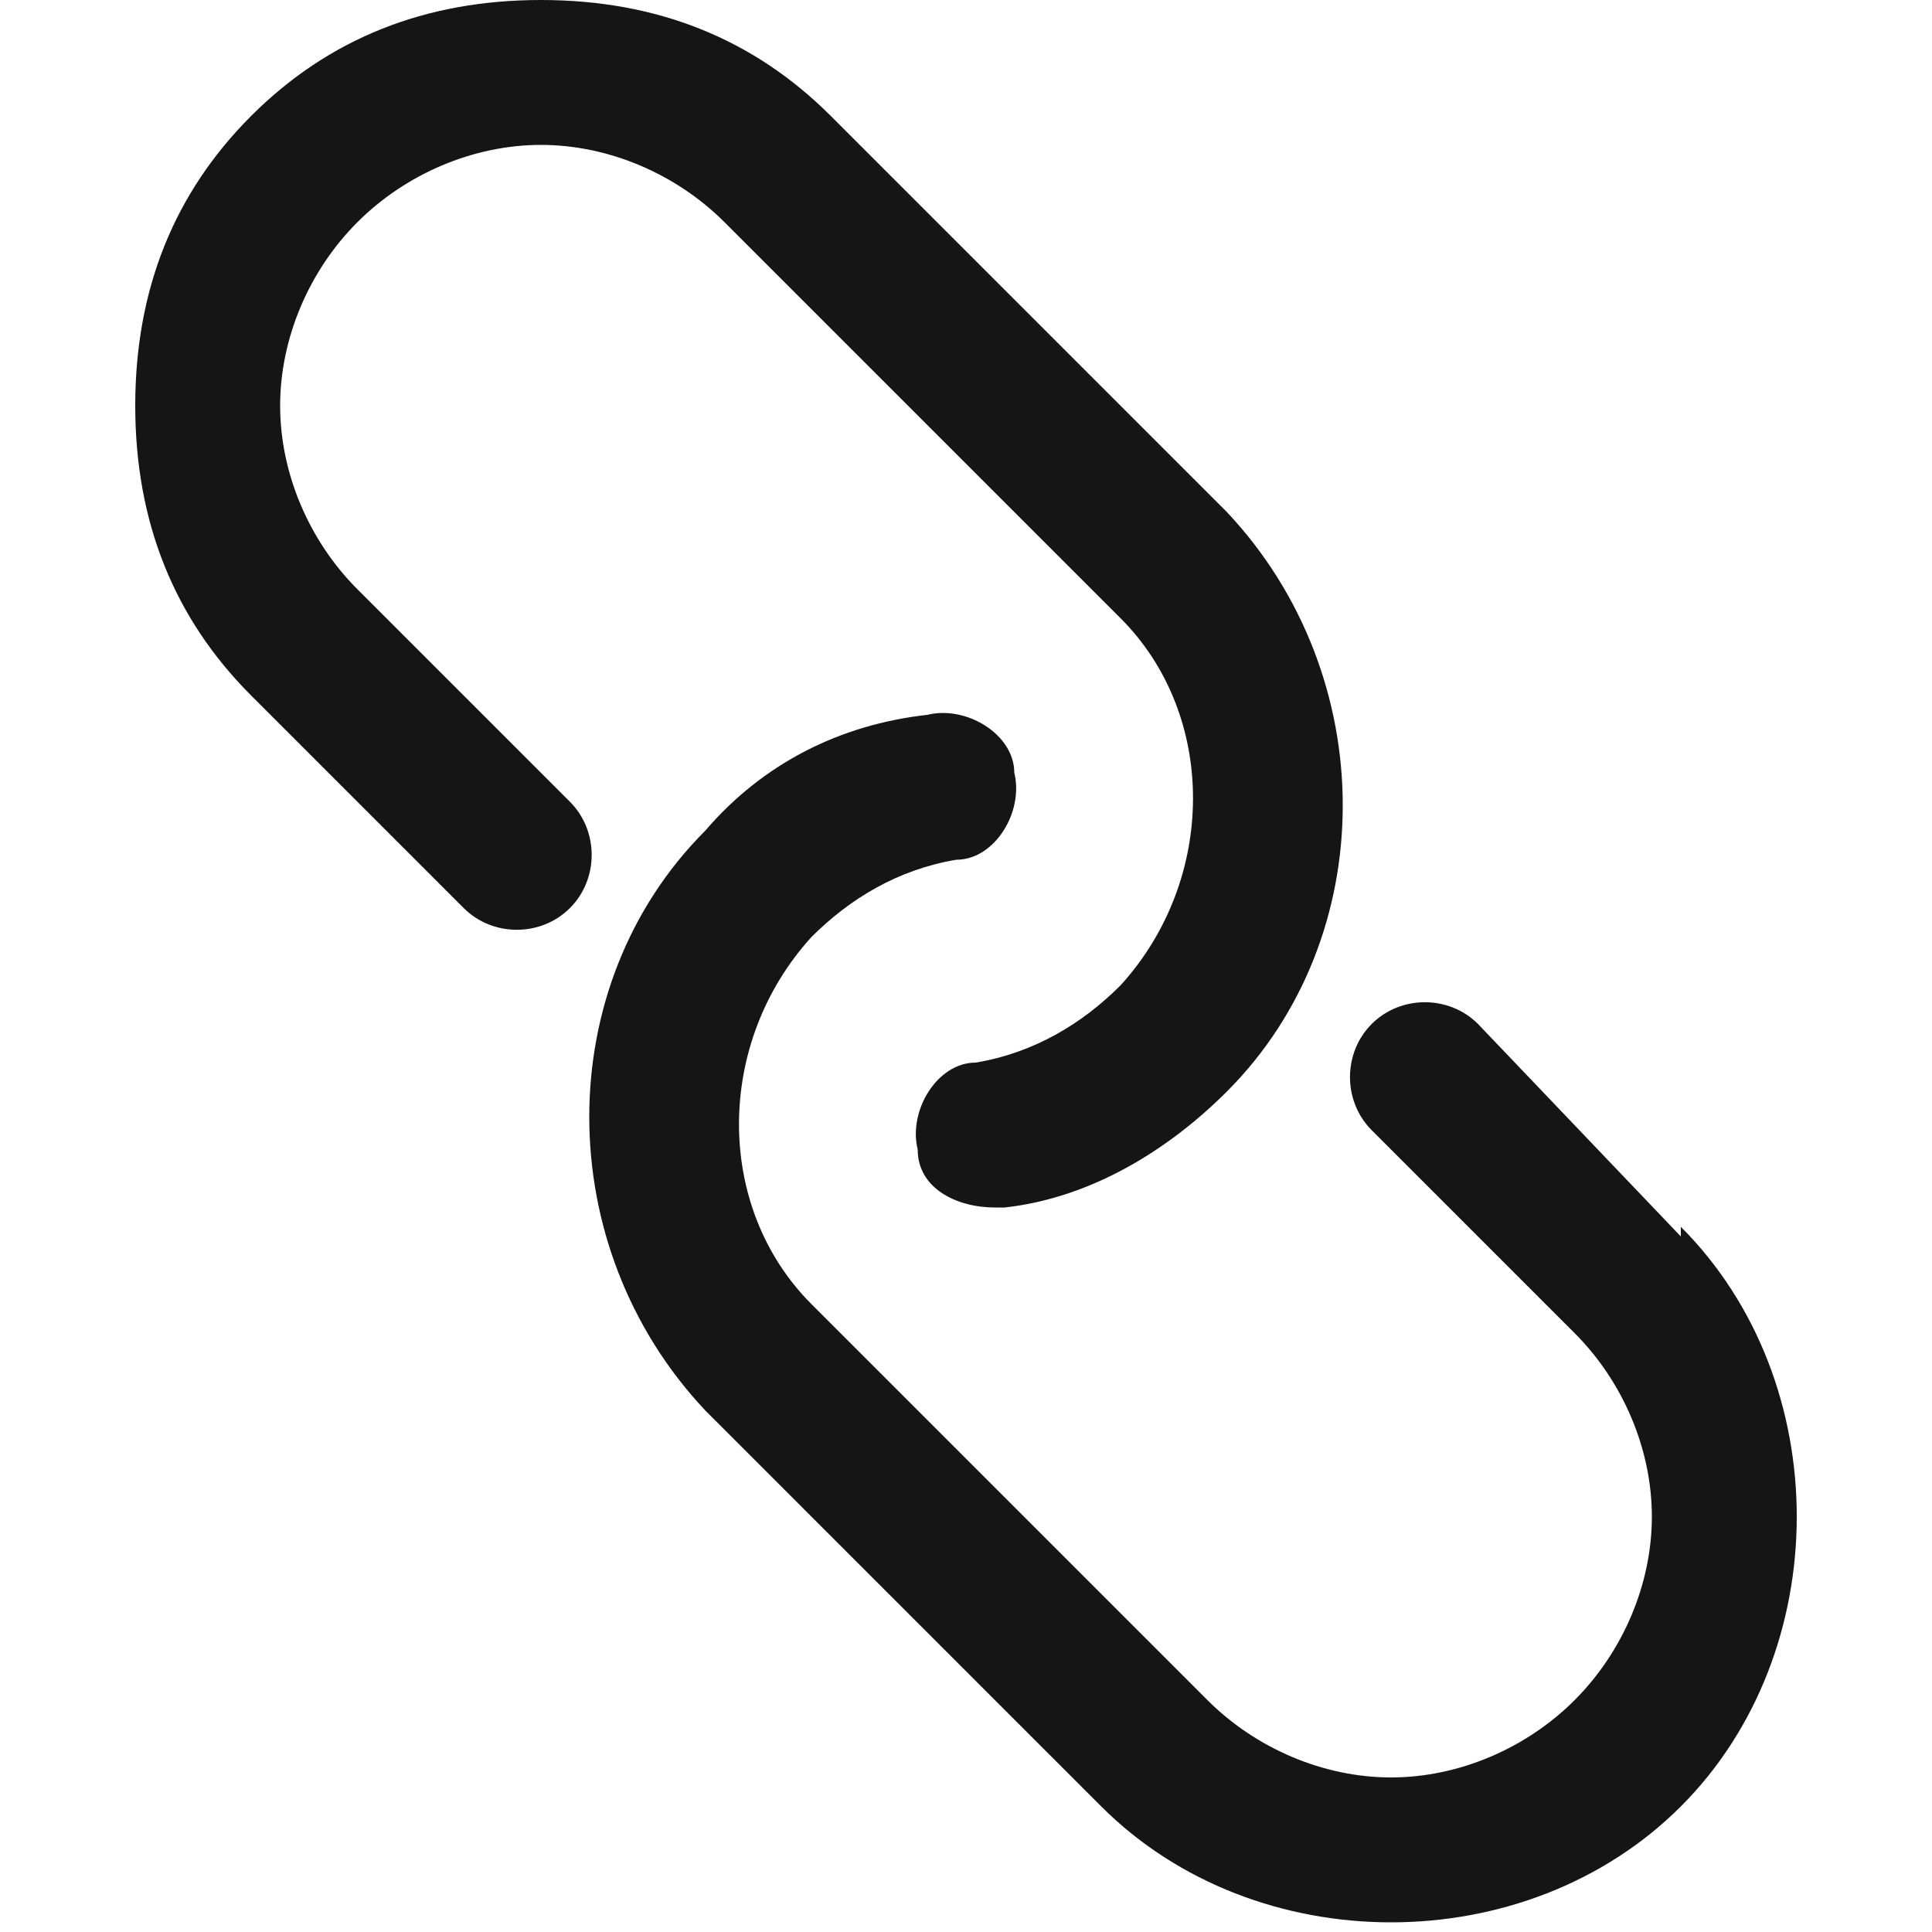
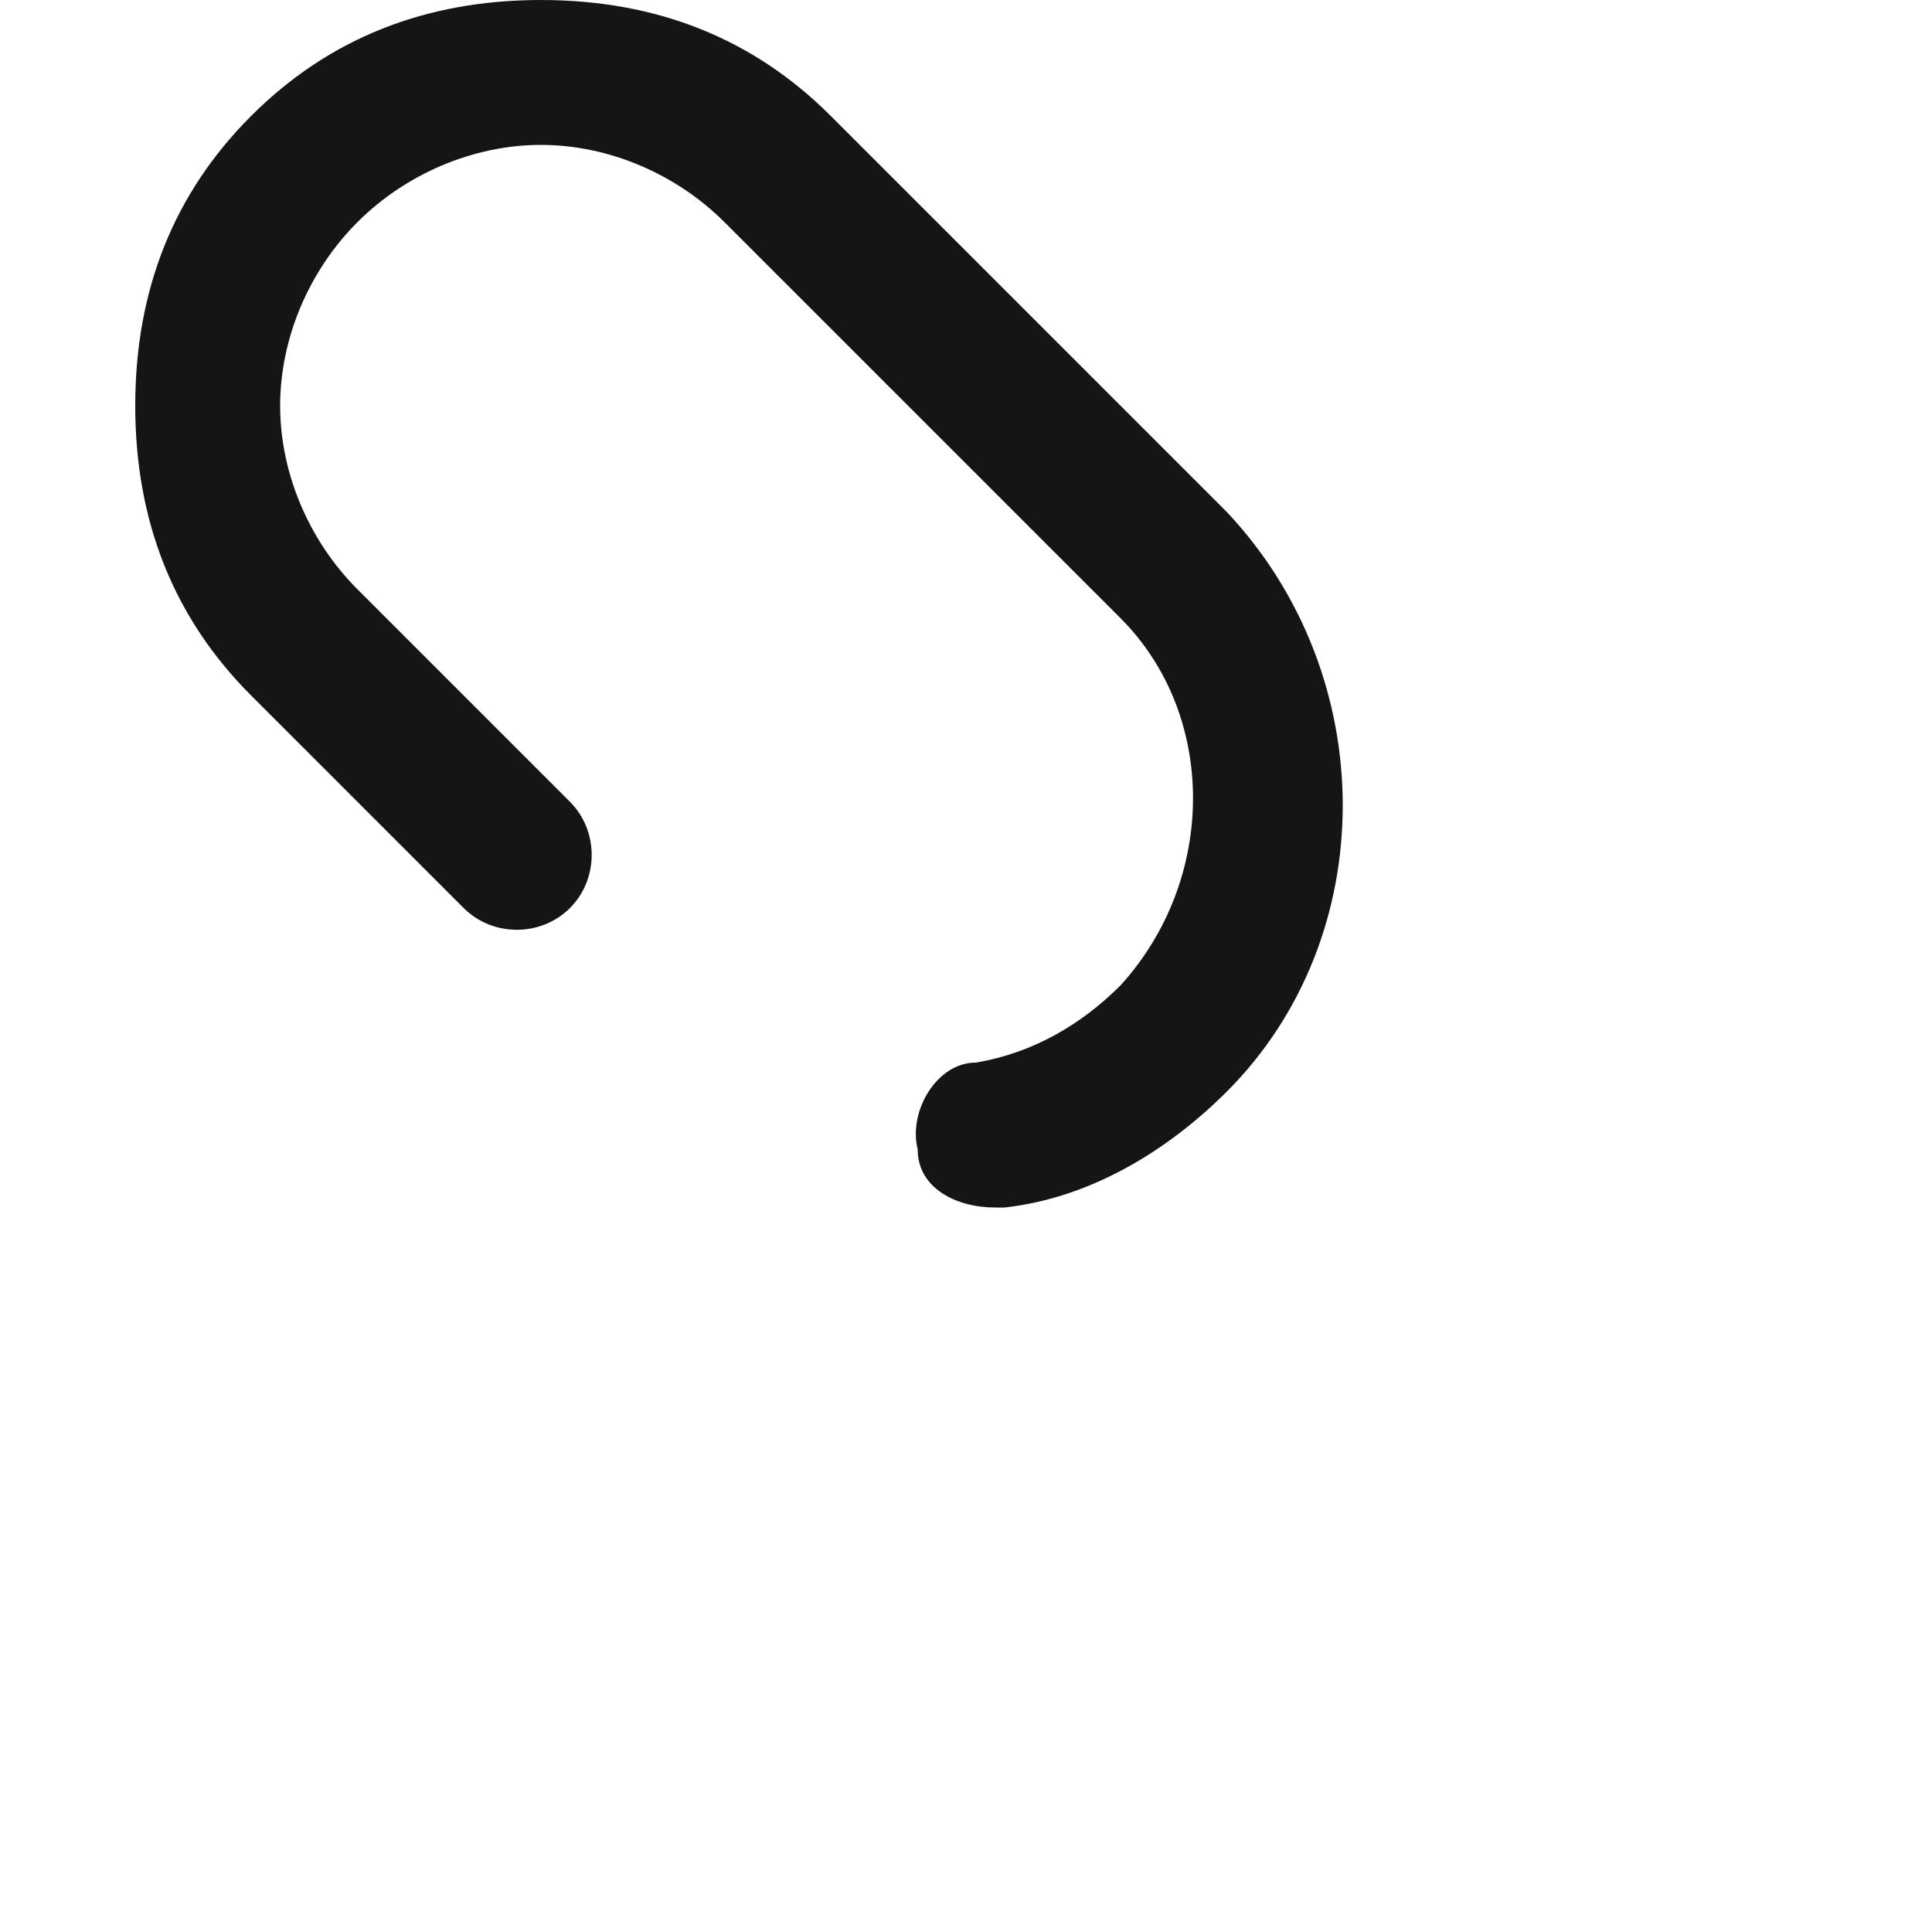
<svg xmlns="http://www.w3.org/2000/svg" id="Calque_2" version="1.1" viewBox="0 0 20 20">
  <defs>
    <style>
      .st0 {
        fill: none;
      }

      .st1 {
        fill: #151515;
      }
    </style>
  </defs>
  <g id="Calque_1-2">
    <rect class="st0" width="20" height="20" />
-     <path class="st1" d="M17.4,12.8l-2.1-2.2c-.3-.3-.8-.3-1.1,0-.3.3-.3.8,0,1.1l2.1,2.1c.5.5.8,1.2.8,1.9s-.3,1.4-.8,1.9-1.2.8-1.9.8-1.4-.3-1.9-.8l-4.1-4.1c-1-1-1-2.7,0-3.8.4-.4.9-.7,1.5-.8.4,0,.7-.5.6-.9,0-.4-.5-.7-.9-.6-.9.1-1.7.5-2.3,1.2-1.6,1.6-1.6,4.3,0,6l4.1,4.1c.8.8,1.9,1.2,3,1.2s2.2-.4,3-1.2,1.2-1.9,1.2-3-.4-2.2-1.2-3h0Z" />
    <path class="st1" d="M3.7,6.1c-.5-.5-.8-1.2-.8-1.9s.3-1.4.8-1.9c.5-.5,1.2-.8,1.9-.8s1.4.3,1.9.8l4.1,4.1c1,1,1,2.7,0,3.8-.4.4-.9.7-1.5.8-.4,0-.7.5-.6.9,0,.4.4.6.8.6h.1c.9-.1,1.7-.6,2.3-1.2,1.6-1.6,1.6-4.3,0-6L8.6,1.2c-.8-.8-1.8-1.2-3-1.2s-2.2.4-3,1.2c-.8.8-1.2,1.8-1.2,3s.4,2.2,1.2,3l2.2,2.2c.3.3.8.3,1.1,0,.3-.3.3-.8,0-1.1l-2.2-2.2h0Z" />
  </g>
</svg>